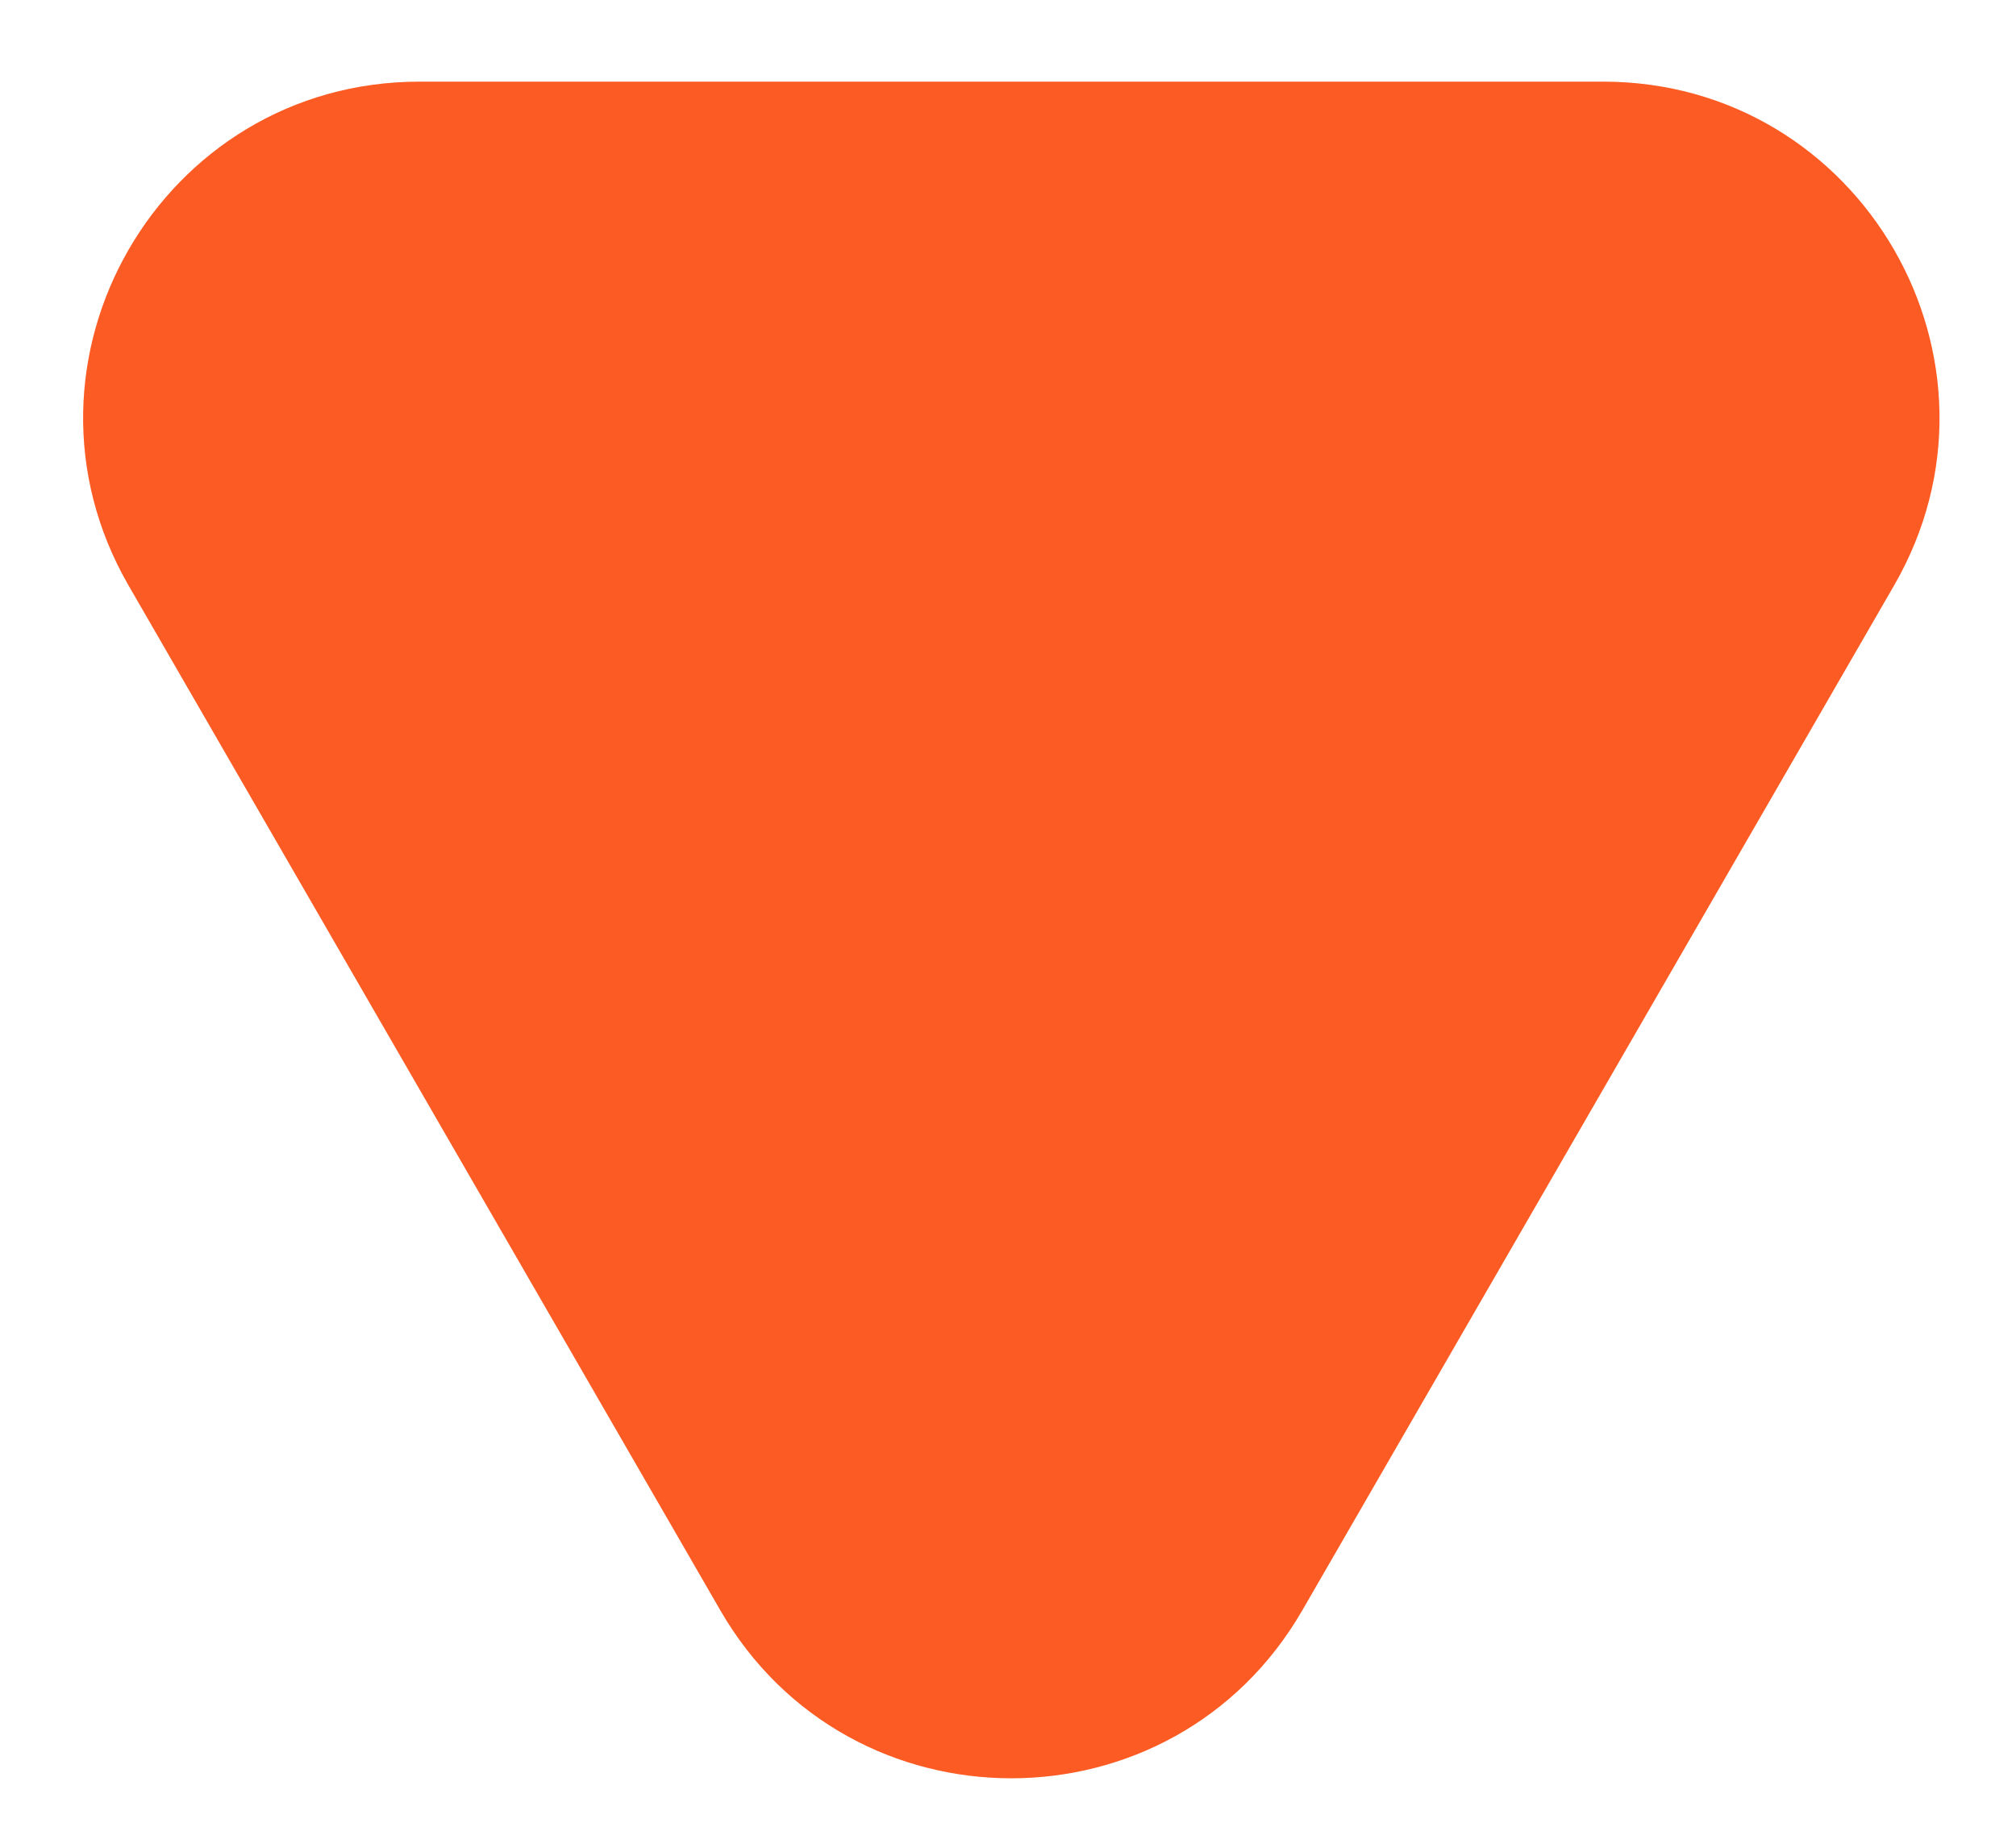
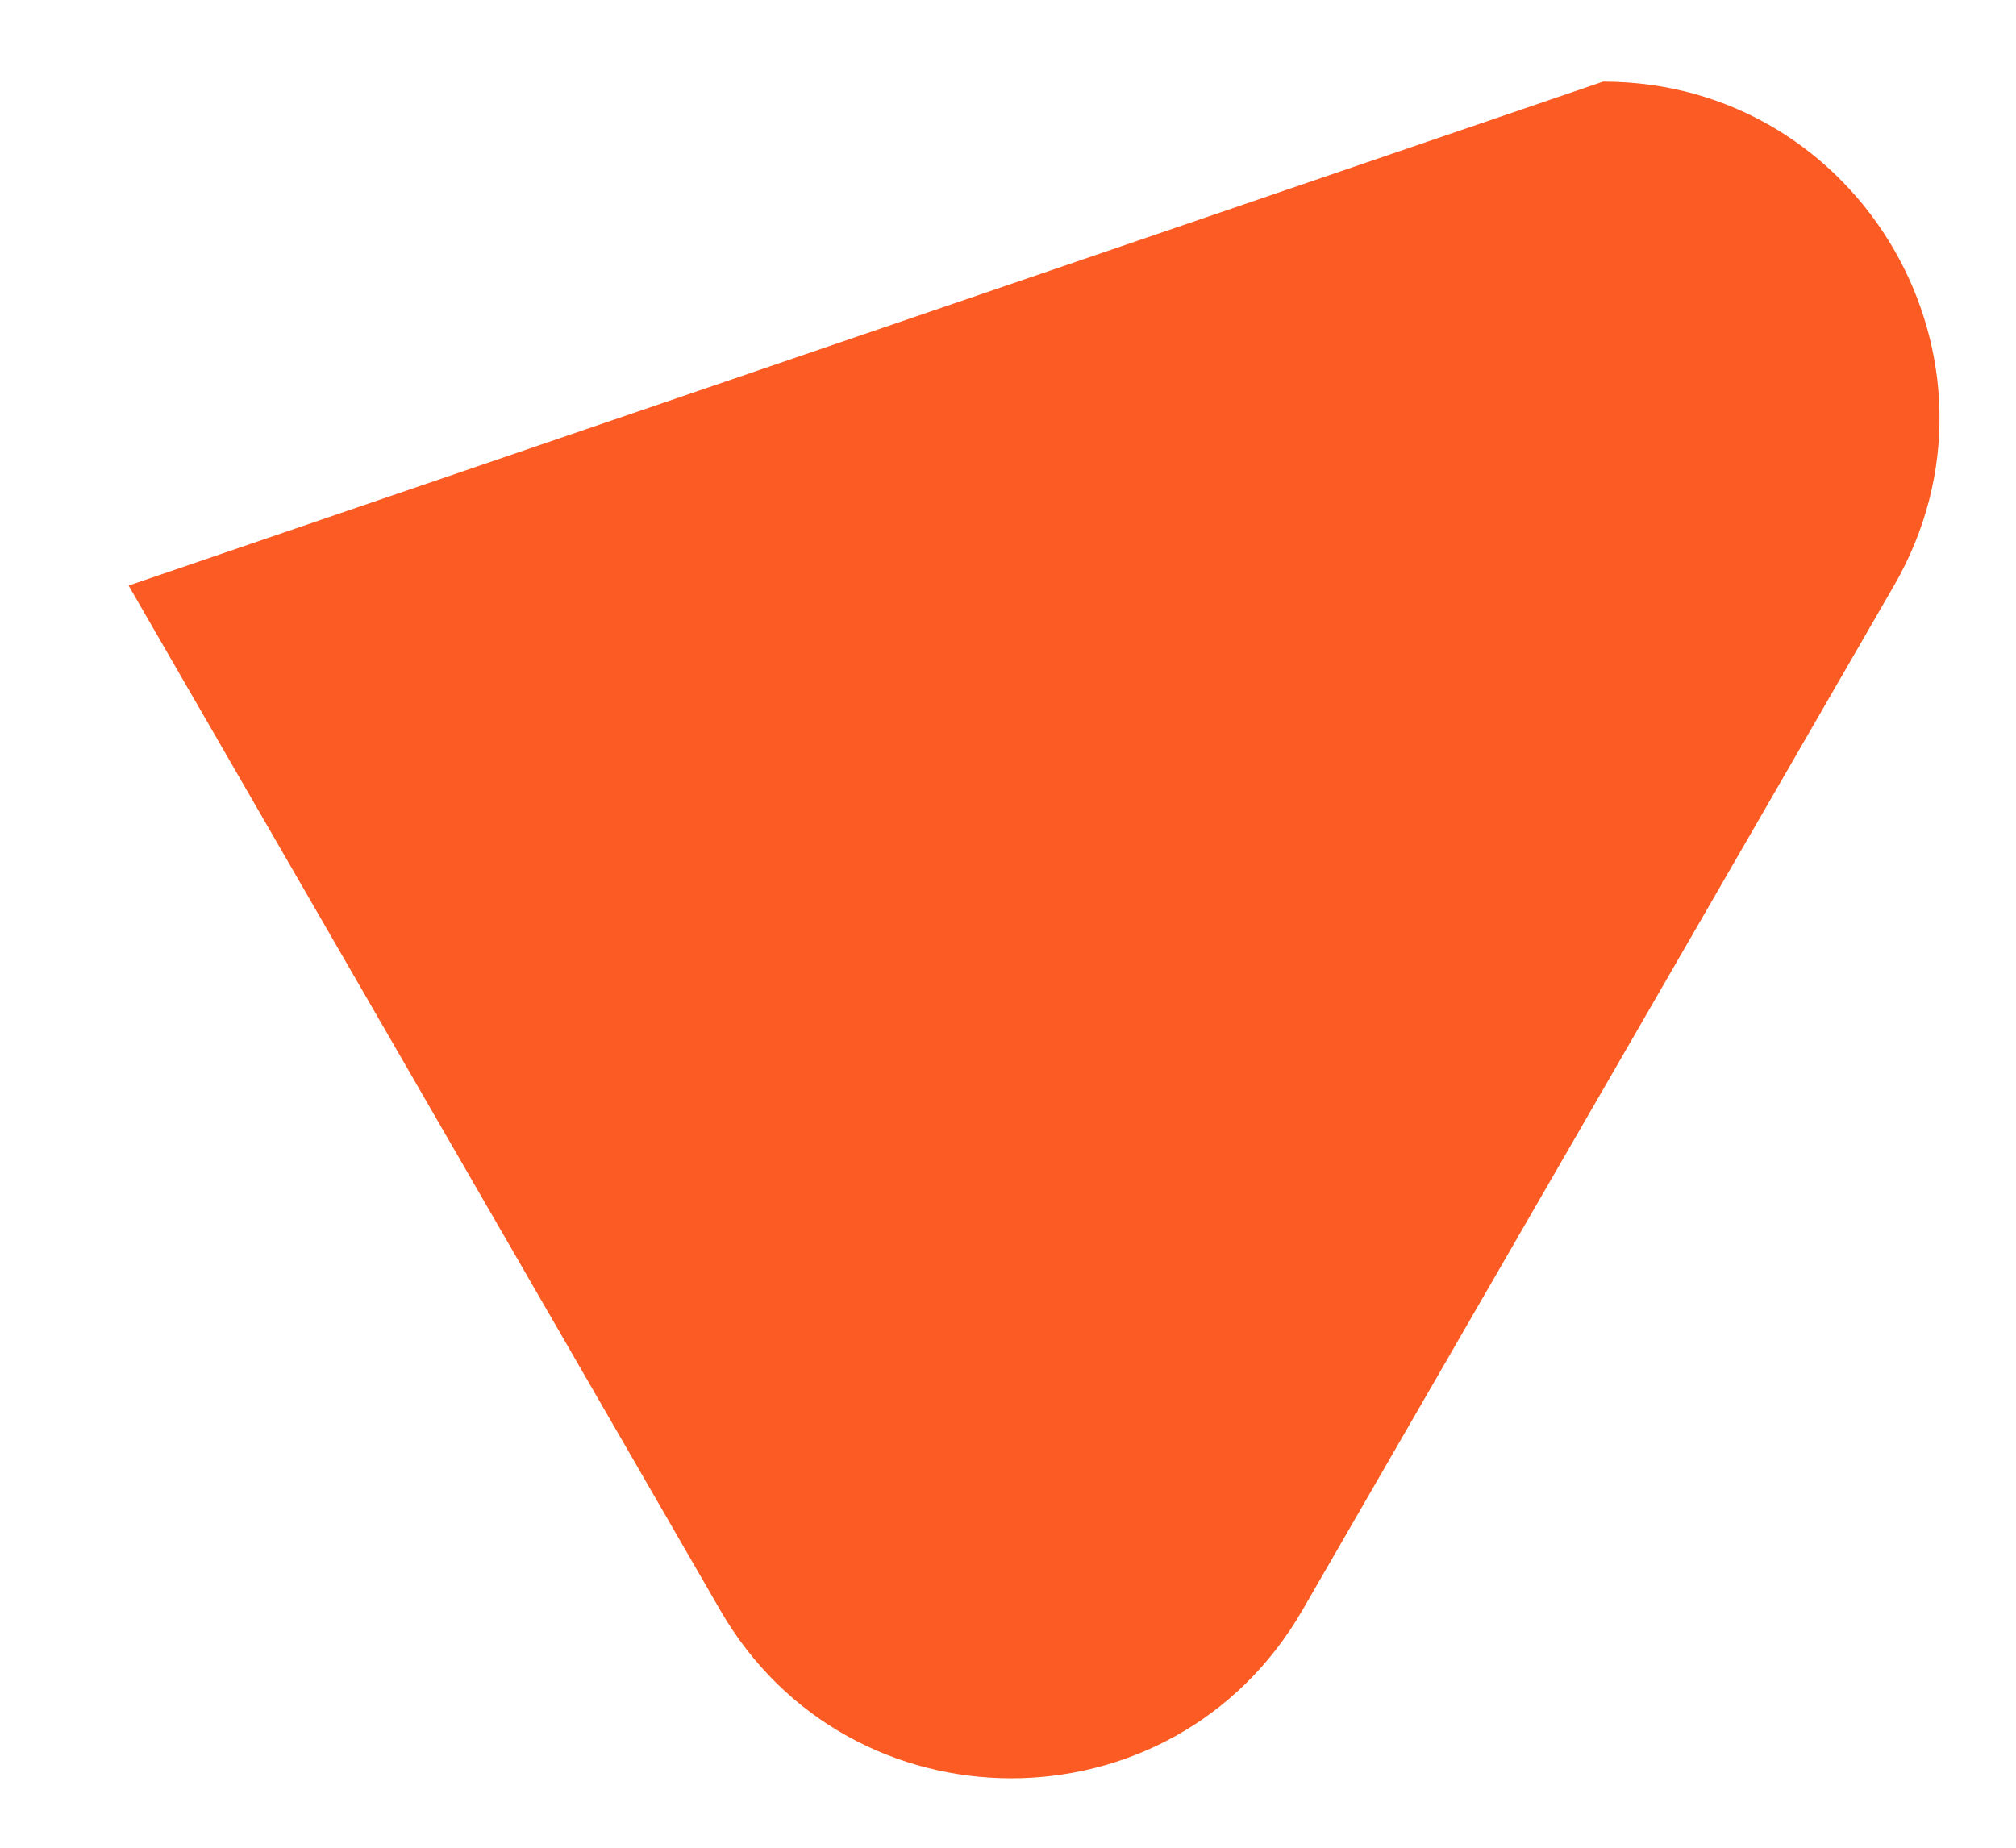
<svg xmlns="http://www.w3.org/2000/svg" width="24" height="22" viewBox="0 0 24 22" fill="none">
-   <path d="M19.084 0.972C22.163 0.972 24.087 4.306 22.548 6.972L15.504 19.173C13.964 21.84 10.115 21.84 8.575 19.173L1.531 6.972C-0.008 4.306 1.916 0.972 4.995 0.972L19.084 0.972Z" fill="#FC5B24" />
+   <path d="M19.084 0.972C22.163 0.972 24.087 4.306 22.548 6.972L15.504 19.173C13.964 21.84 10.115 21.84 8.575 19.173L1.531 6.972L19.084 0.972Z" fill="#FC5B24" />
</svg>